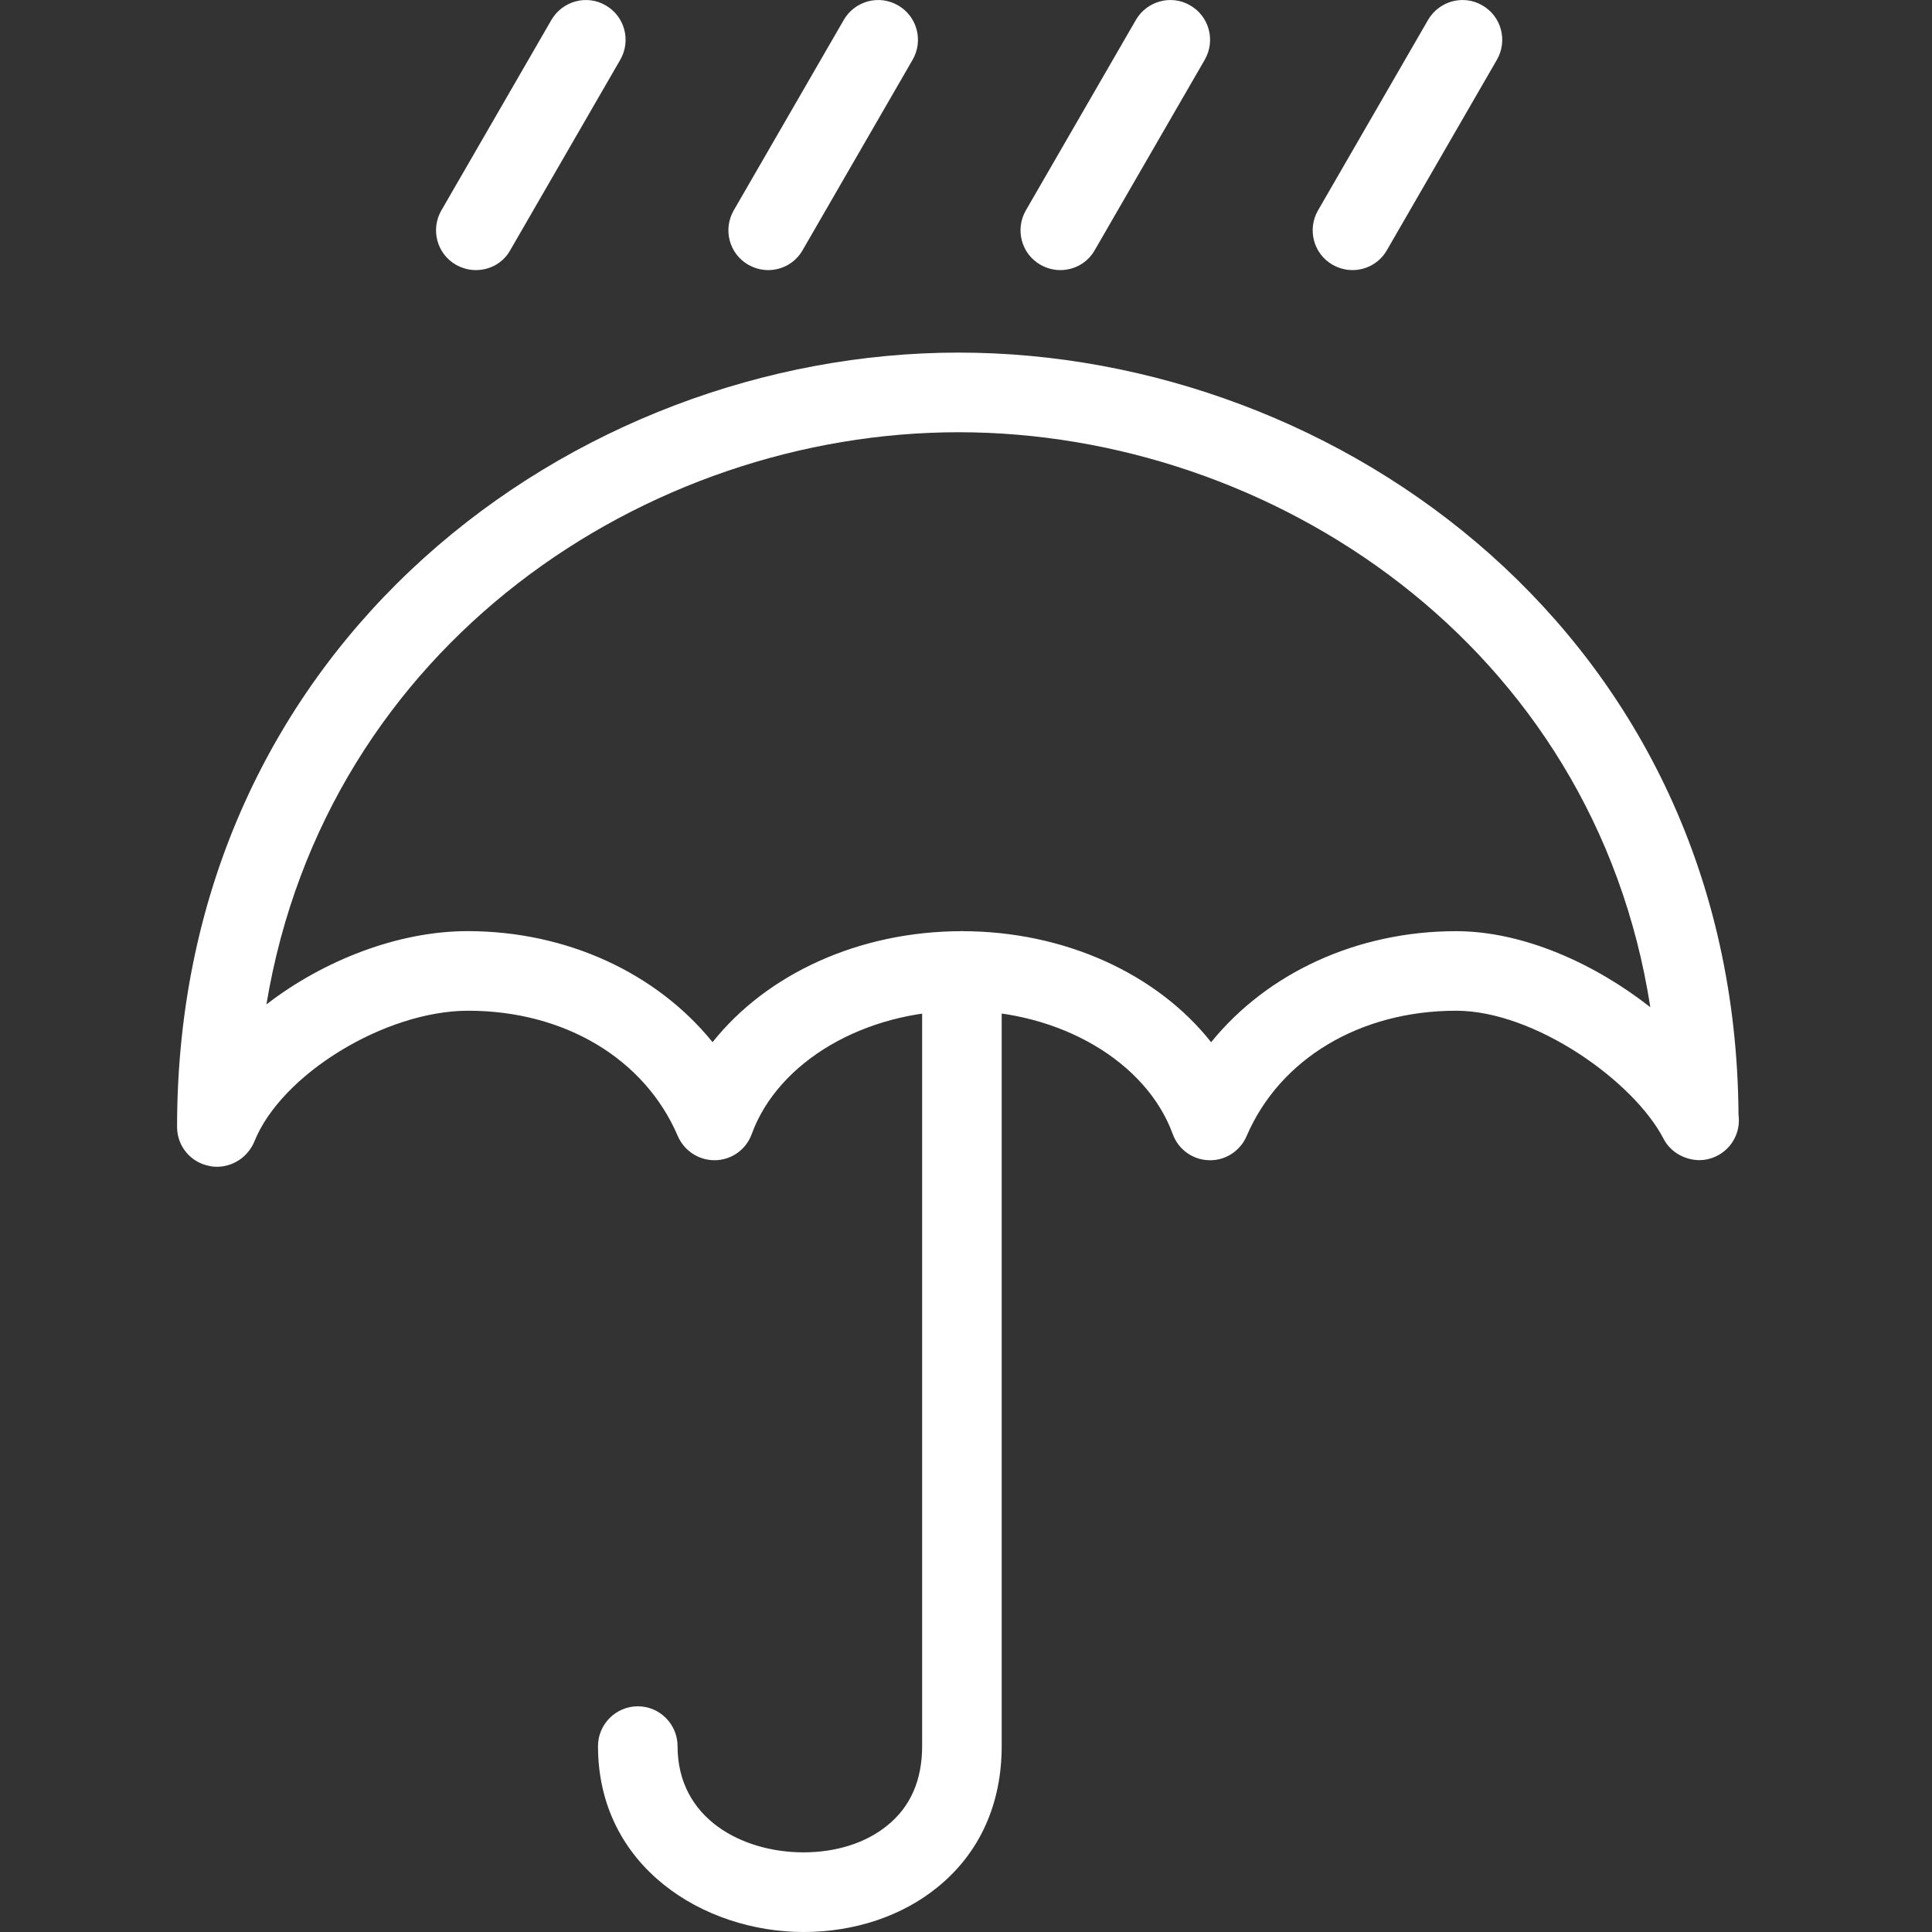
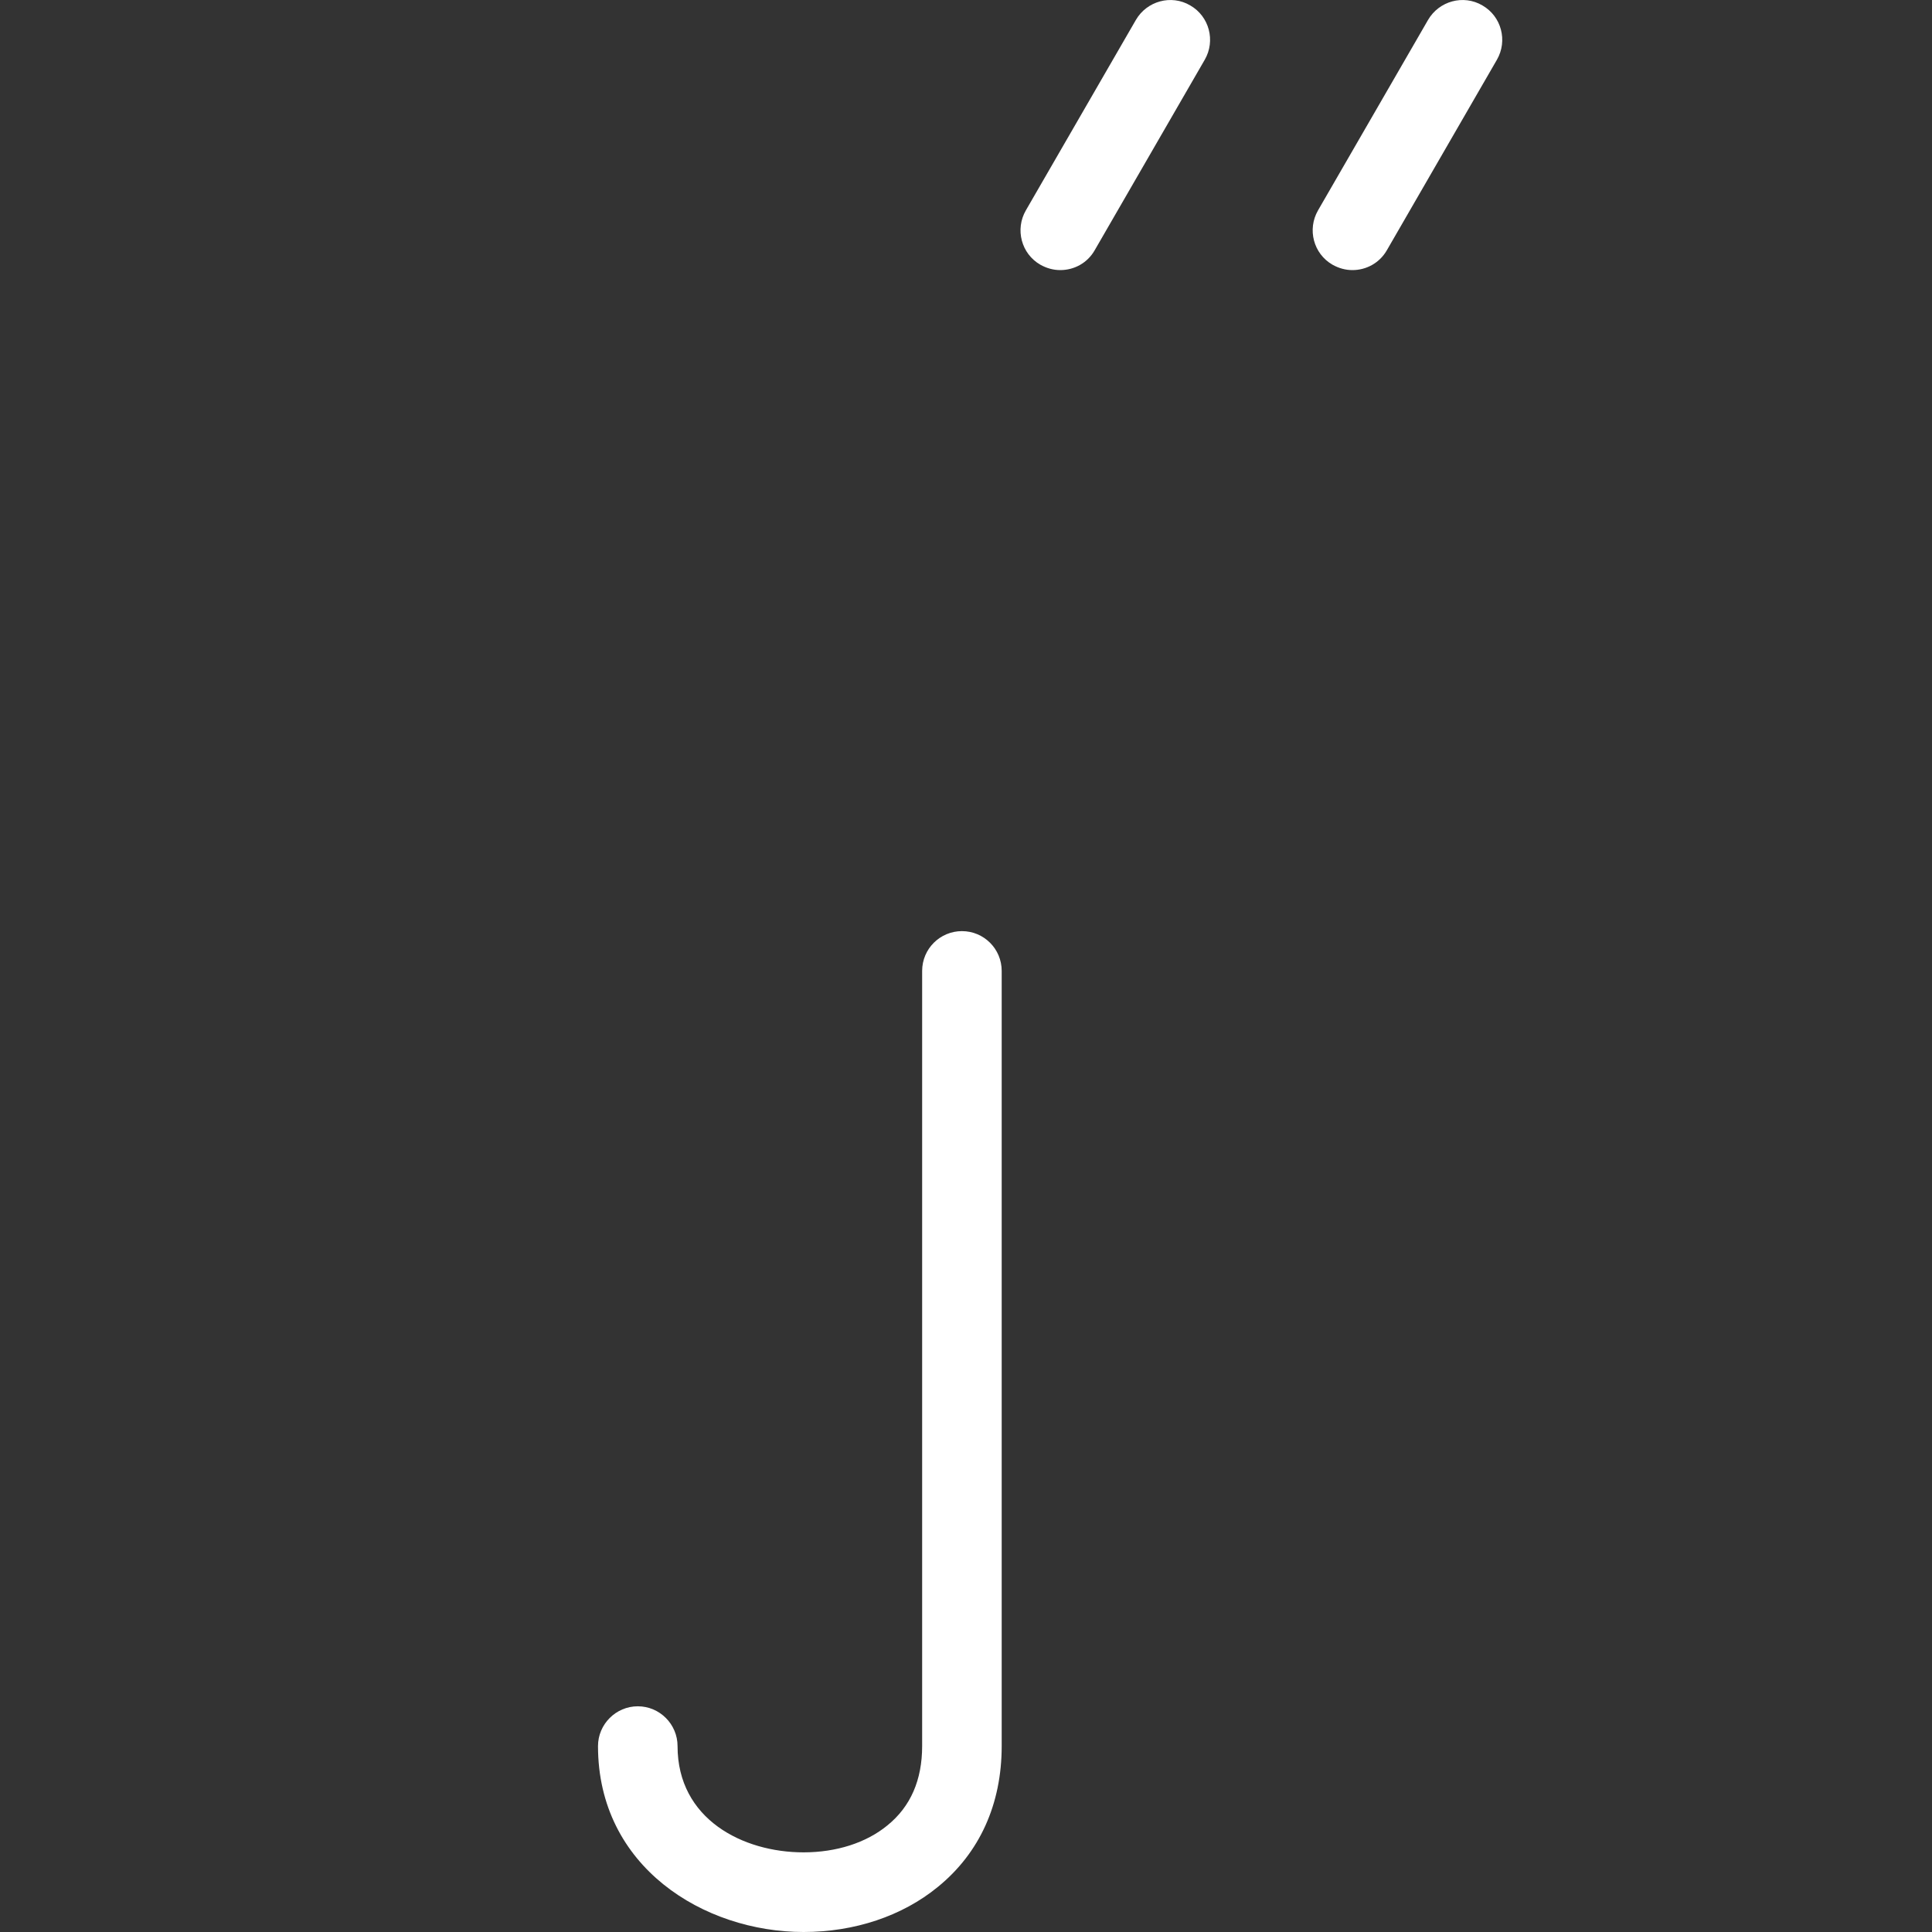
<svg xmlns="http://www.w3.org/2000/svg" version="1.1" id="Weather_icons" x="0px" y="0px" width="40px" height="40px" viewBox="236 236 40 40" enable-background="new 236 236 40 40" xml:space="preserve">
  <rect x="236" y="236" width="40" height="40" fill="#333333" stroke="none" />
  <g>
    <g>
      <path fill="#FFFFFF" d="M264.001,241.592c-0.141,0-0.28-0.037-0.412-0.111c-0.396-0.227-0.527-0.733-0.301-1.125l2.278-3.943    c0.227-0.392,0.733-0.532,1.125-0.301c0.396,0.227,0.527,0.733,0.301,1.125l-2.278,3.943    C264.561,241.447,264.285,241.592,264.001,241.592z" />
    </g>
    <g>
      <path fill="#FFFFFF" d="M257.952,241.592c-0.141,0-0.28-0.037-0.412-0.111c-0.396-0.227-0.527-0.733-0.301-1.125l2.278-3.943    c0.227-0.392,0.733-0.532,1.125-0.301c0.396,0.227,0.527,0.733,0.301,1.125l-2.278,3.943    C258.513,241.447,258.237,241.592,257.952,241.592z" />
    </g>
    <g>
-       <path fill="#FFFFFF" d="M251.904,241.592c-0.14,0-0.28-0.037-0.412-0.111c-0.396-0.227-0.527-0.733-0.301-1.125l2.278-3.943    c0.227-0.392,0.729-0.532,1.125-0.301c0.396,0.227,0.527,0.733,0.301,1.125l-2.278,3.943    C252.464,241.447,252.188,241.592,251.904,241.592z" />
-     </g>
+       </g>
    <g>
-       <path fill="#FFFFFF" d="M245.851,241.592c-0.14,0-0.28-0.037-0.412-0.111c-0.396-0.227-0.527-0.733-0.301-1.125l2.278-3.943    c0.228-0.392,0.734-0.532,1.125-0.301c0.396,0.227,0.527,0.733,0.301,1.125l-2.278,3.943    C246.415,241.447,246.14,241.592,245.851,241.592z" />
-     </g>
+       </g>
    <g>
-       <path fill="#FFFFFF" d="M240.49,260.157c-0.049,0-0.103-0.004-0.156-0.017c-0.388-0.074-0.668-0.411-0.668-0.808    c0-10.032,8.229-16.032,16.181-16.032c7.906,0,16.081,5.9,16.147,15.777c0.004,0.041,0.008,0.078,0.008,0.119    c0,0.453-0.366,0.82-0.819,0.824c-0.302-0.004-0.598-0.165-0.742-0.445c-0.622-1.198-2.674-2.649-4.293-2.649    c-1.99,0-3.65,0.993-4.339,2.597c-0.132,0.309-0.445,0.511-0.778,0.498c-0.338-0.008-0.635-0.223-0.75-0.54    c-0.548-1.504-2.341-2.555-4.359-2.555c-2.02,0-3.812,1.051-4.359,2.555c-0.115,0.317-0.412,0.532-0.75,0.54    c-0.008,0-0.017,0-0.021,0c-0.33,0-0.626-0.197-0.758-0.498c-0.685-1.604-2.349-2.597-4.339-2.597    c-1.723,0-3.877,1.319-4.43,2.712C241.129,259.956,240.824,260.157,240.49,260.157z M255.917,255.279    c2.13,0,4.042,0.886,5.158,2.299c1.158-1.43,3.016-2.299,5.072-2.299c1.389,0,2.872,0.672,4.021,1.574    c-1.162-7.5-7.846-11.904-14.322-11.904c-6.444,0-13.09,4.38-14.33,11.846c1.187-0.915,2.731-1.517,4.165-1.517    c2.057,0,3.914,0.869,5.072,2.299C251.875,256.165,253.786,255.279,255.917,255.279z" />
-     </g>
+       </g>
    <g>
      <path fill="#FFFFFF" d="M252.637,276c-2.064,0-4.256-1.348-4.256-3.849c0-0.453,0.371-0.824,0.824-0.824s0.823,0.371,0.823,0.824    c0,1.513,1.352,2.2,2.608,2.2c0.68,0,1.298-0.197,1.739-0.56c0.478-0.388,0.717-0.939,0.717-1.641v-16.048    c0-0.458,0.371-0.824,0.824-0.824s0.823,0.366,0.823,0.824v16.048c0,1.203-0.457,2.213-1.322,2.917    C254.681,275.67,253.692,276,252.637,276z" />
    </g>
  </g>
</svg>